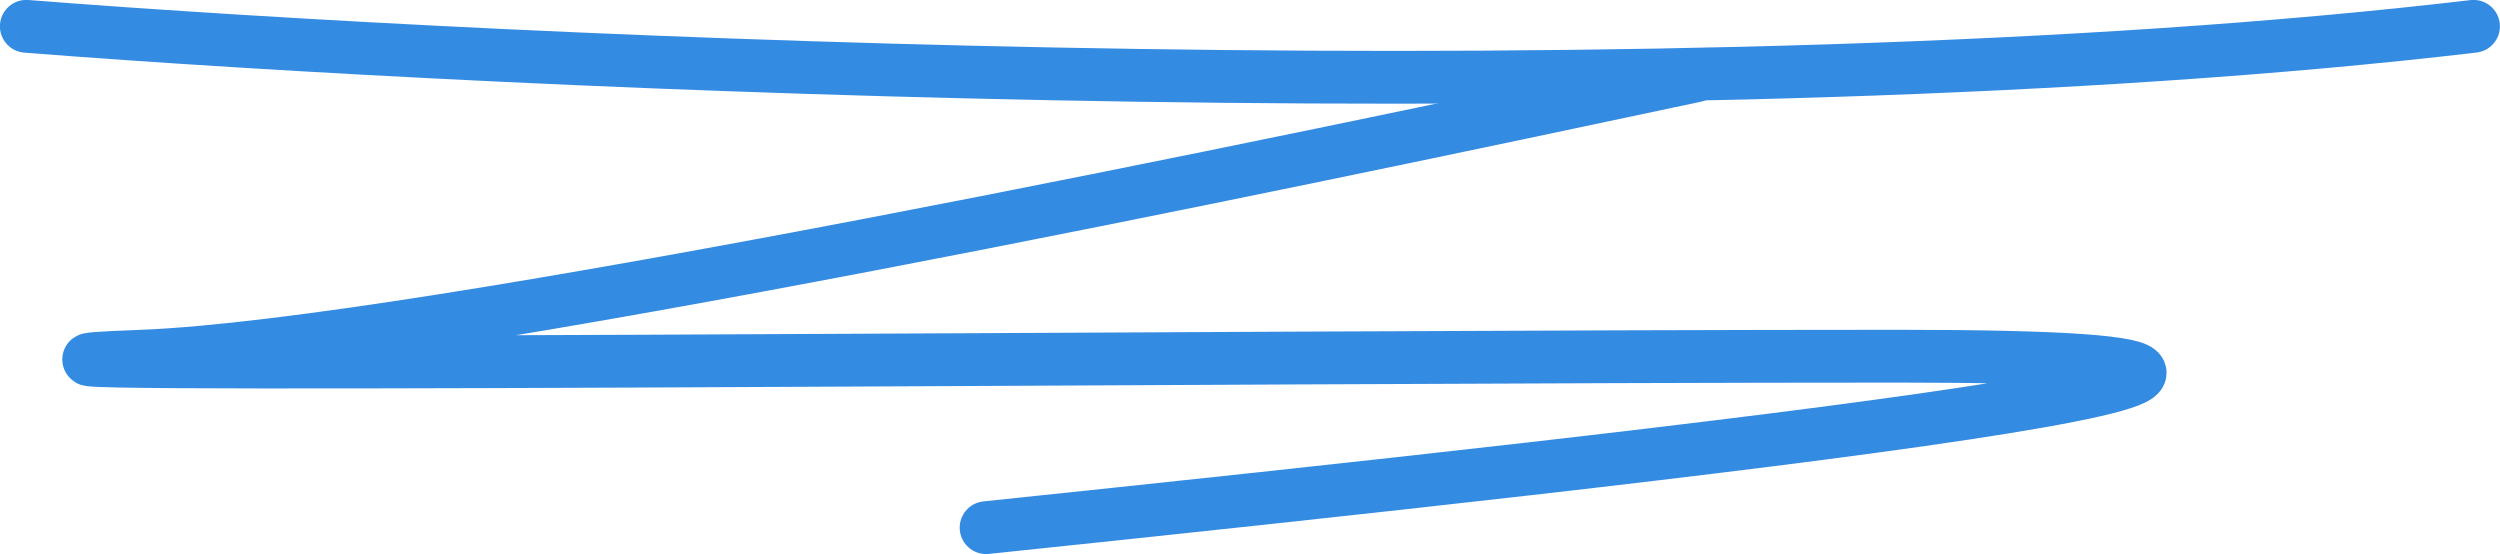
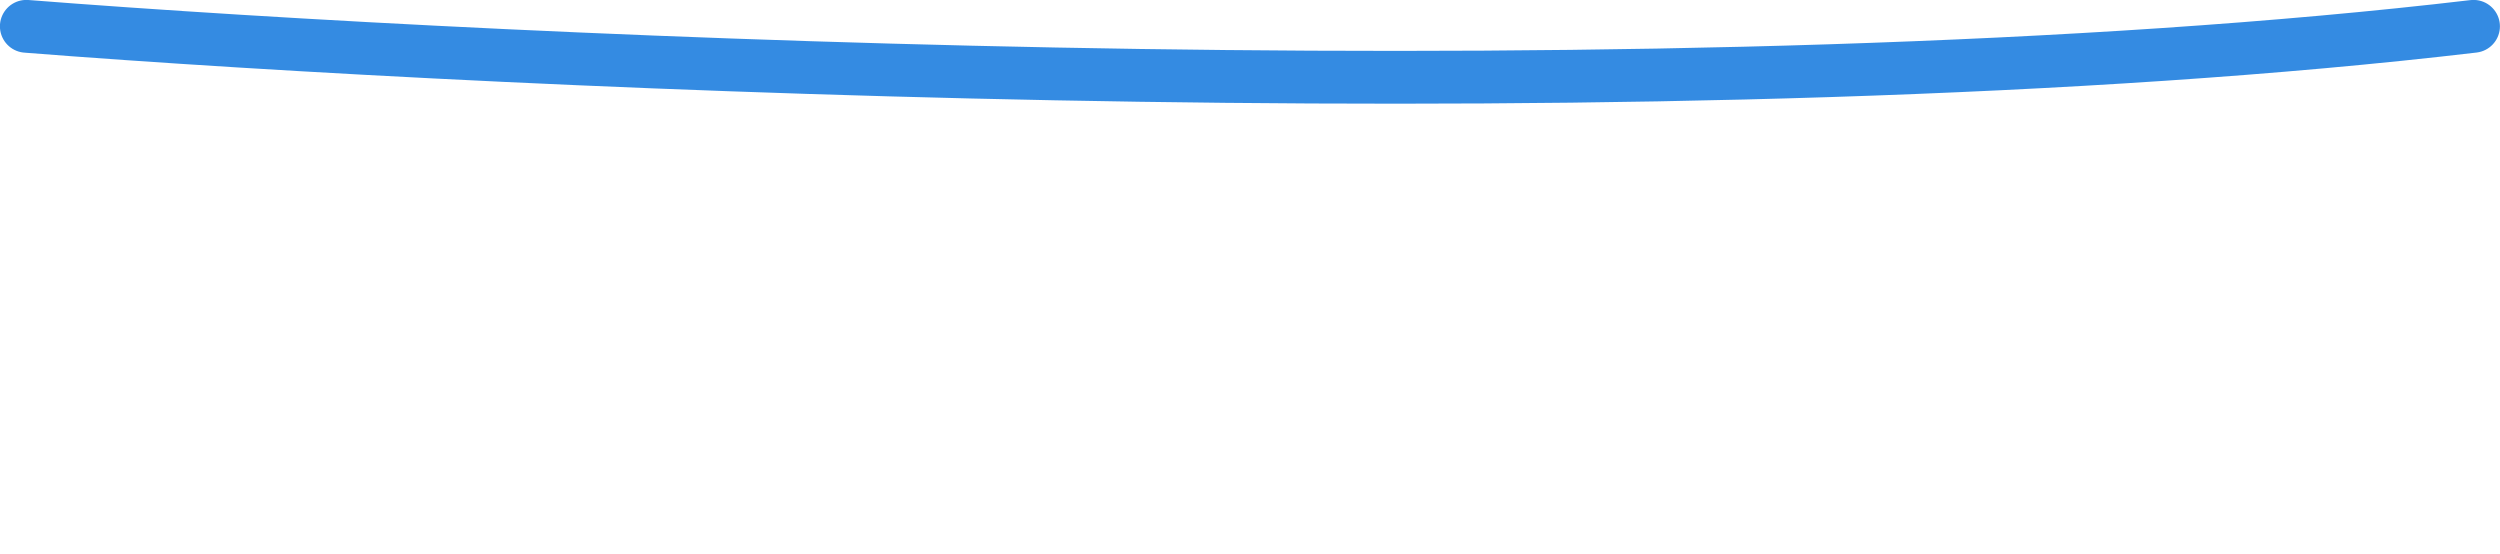
<svg xmlns="http://www.w3.org/2000/svg" id="Layer_1" data-name="Layer 1" viewBox="0 0 156.73 34.74">
  <defs>
    <style> .cls-1 { fill: none; stroke: #348be2; stroke-linecap: round; stroke-width: 3.31px; } </style>
  </defs>
  <path class="cls-1" d="M1.65,1.65c30.67,2.41,104.3,5.79,153.42,0" />
-   <path class="cls-1" d="M106.28,4.76C80.71,10.2,26.26,21.67,8.89,22.33c-21.71,.83,68.16,0,110.21,0,41.77,0-11.79,6-57.28,10.75" />
</svg>